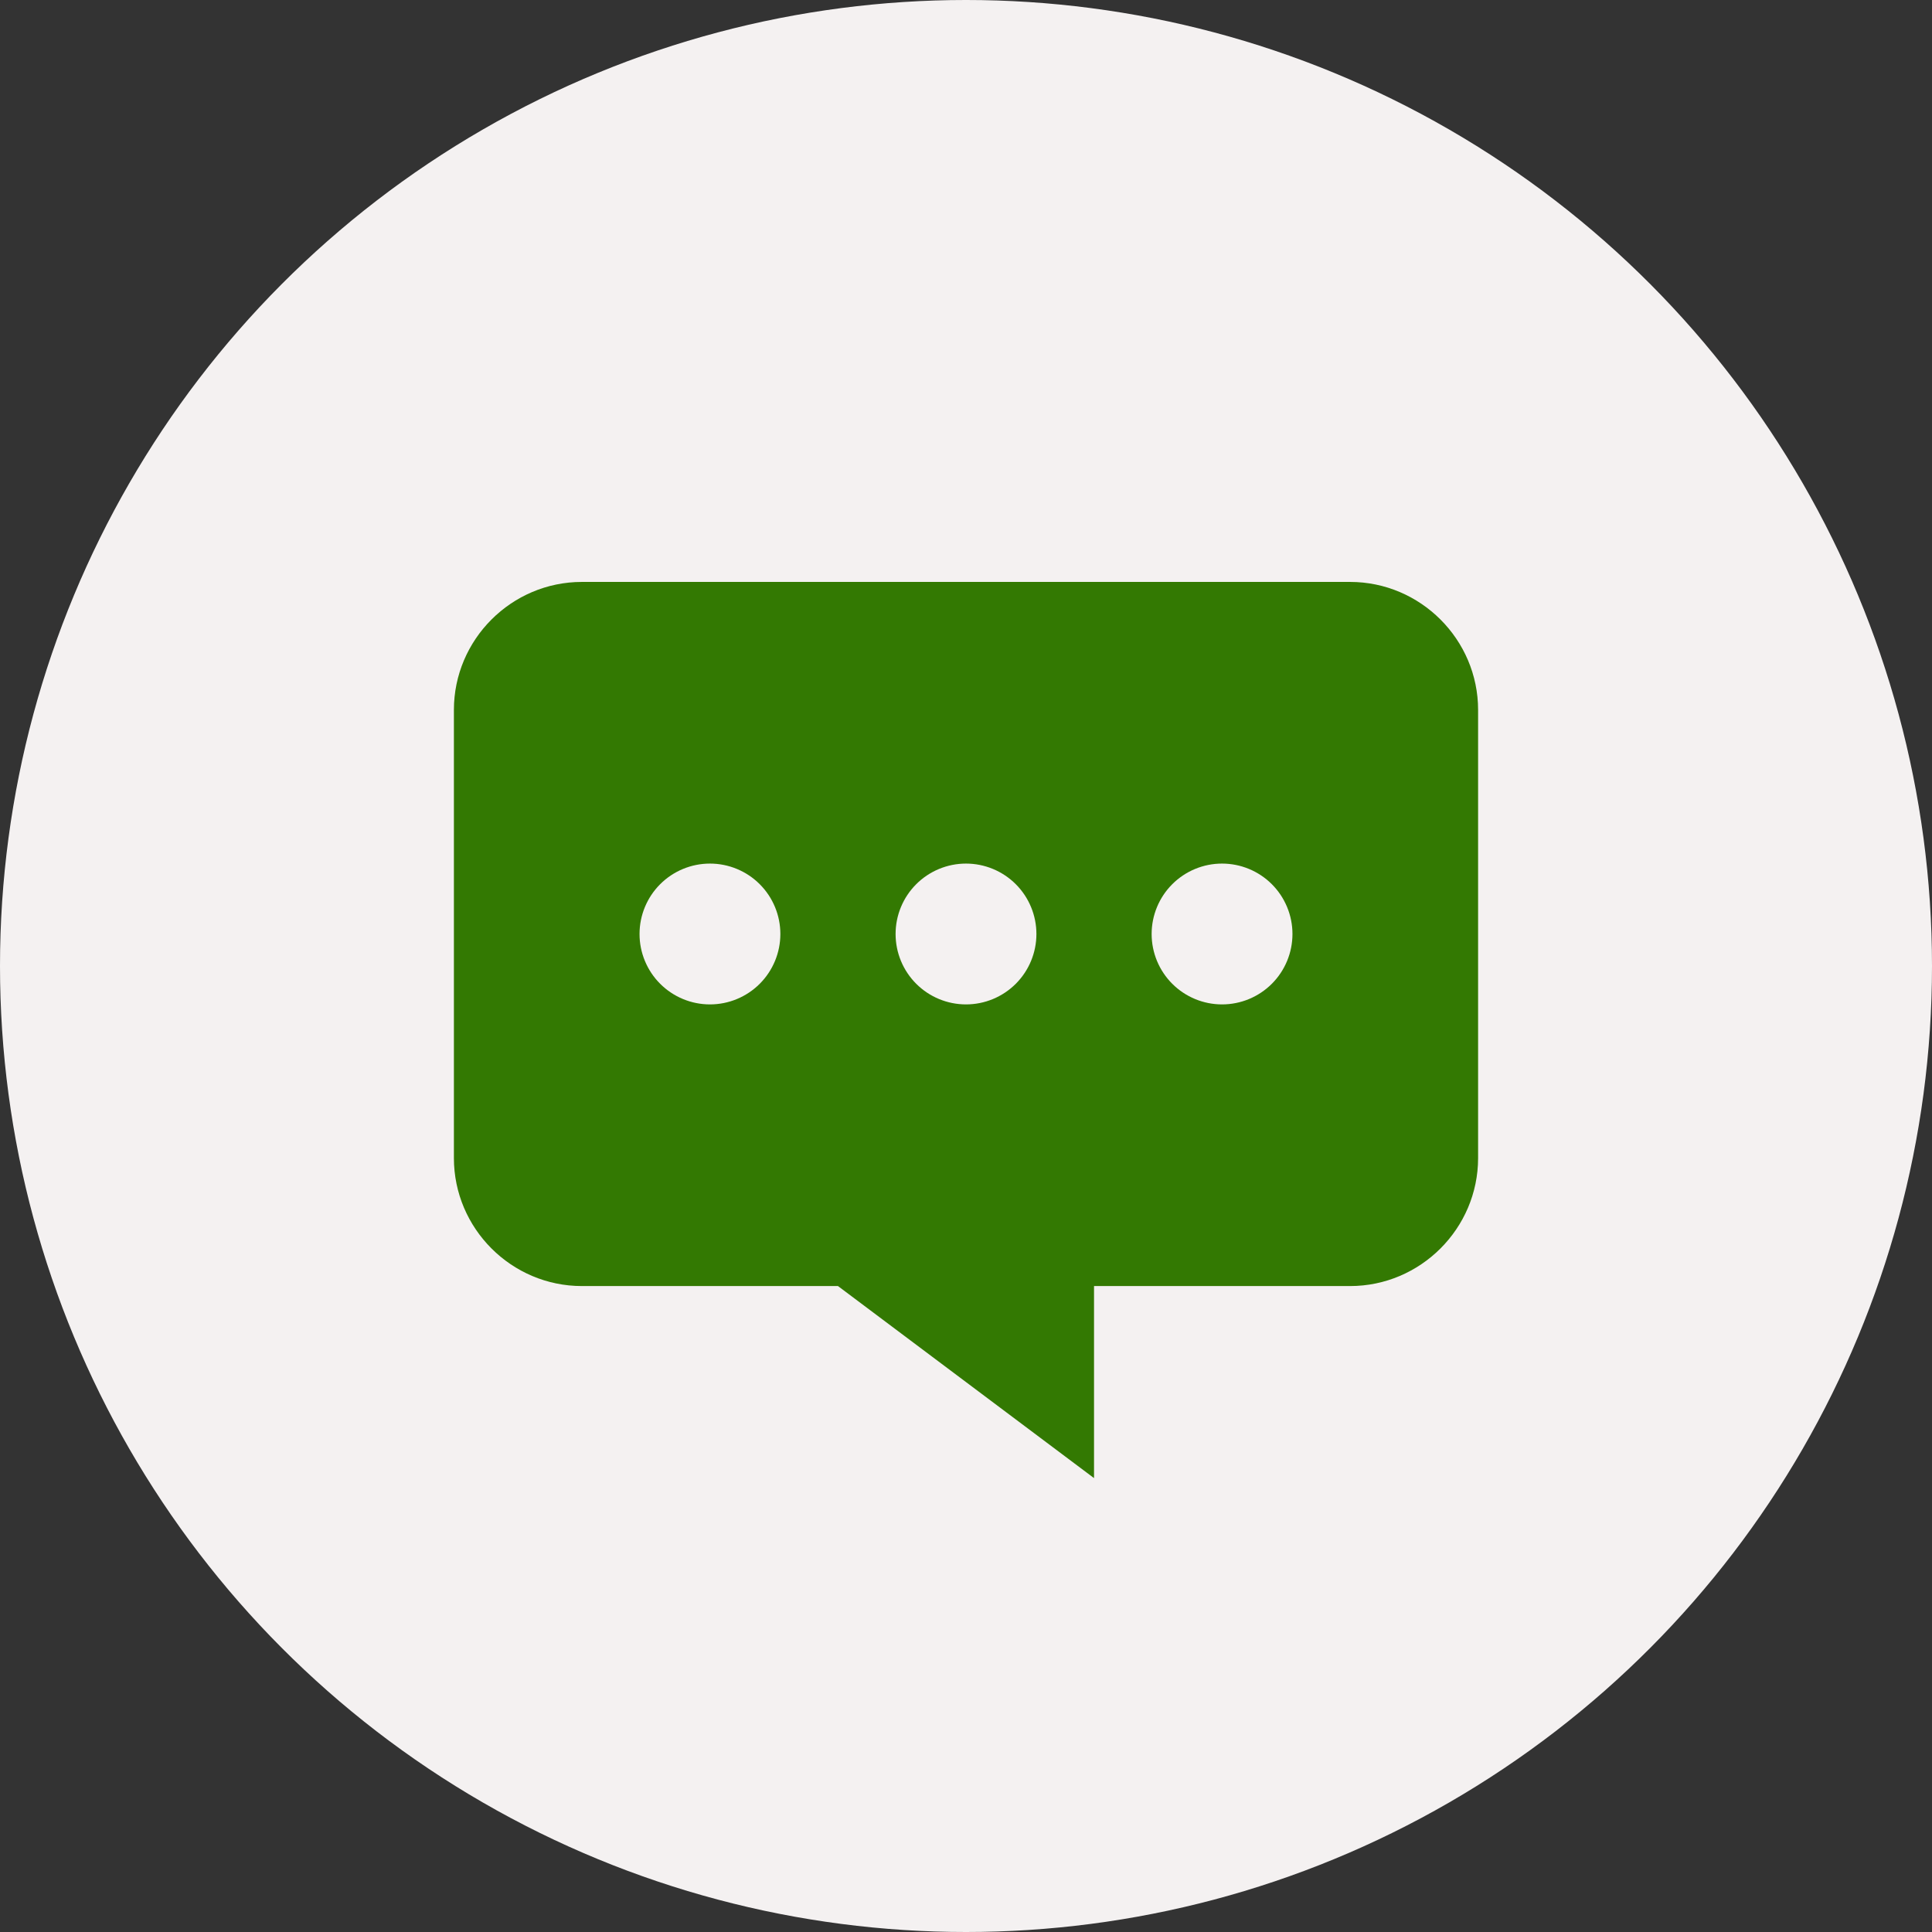
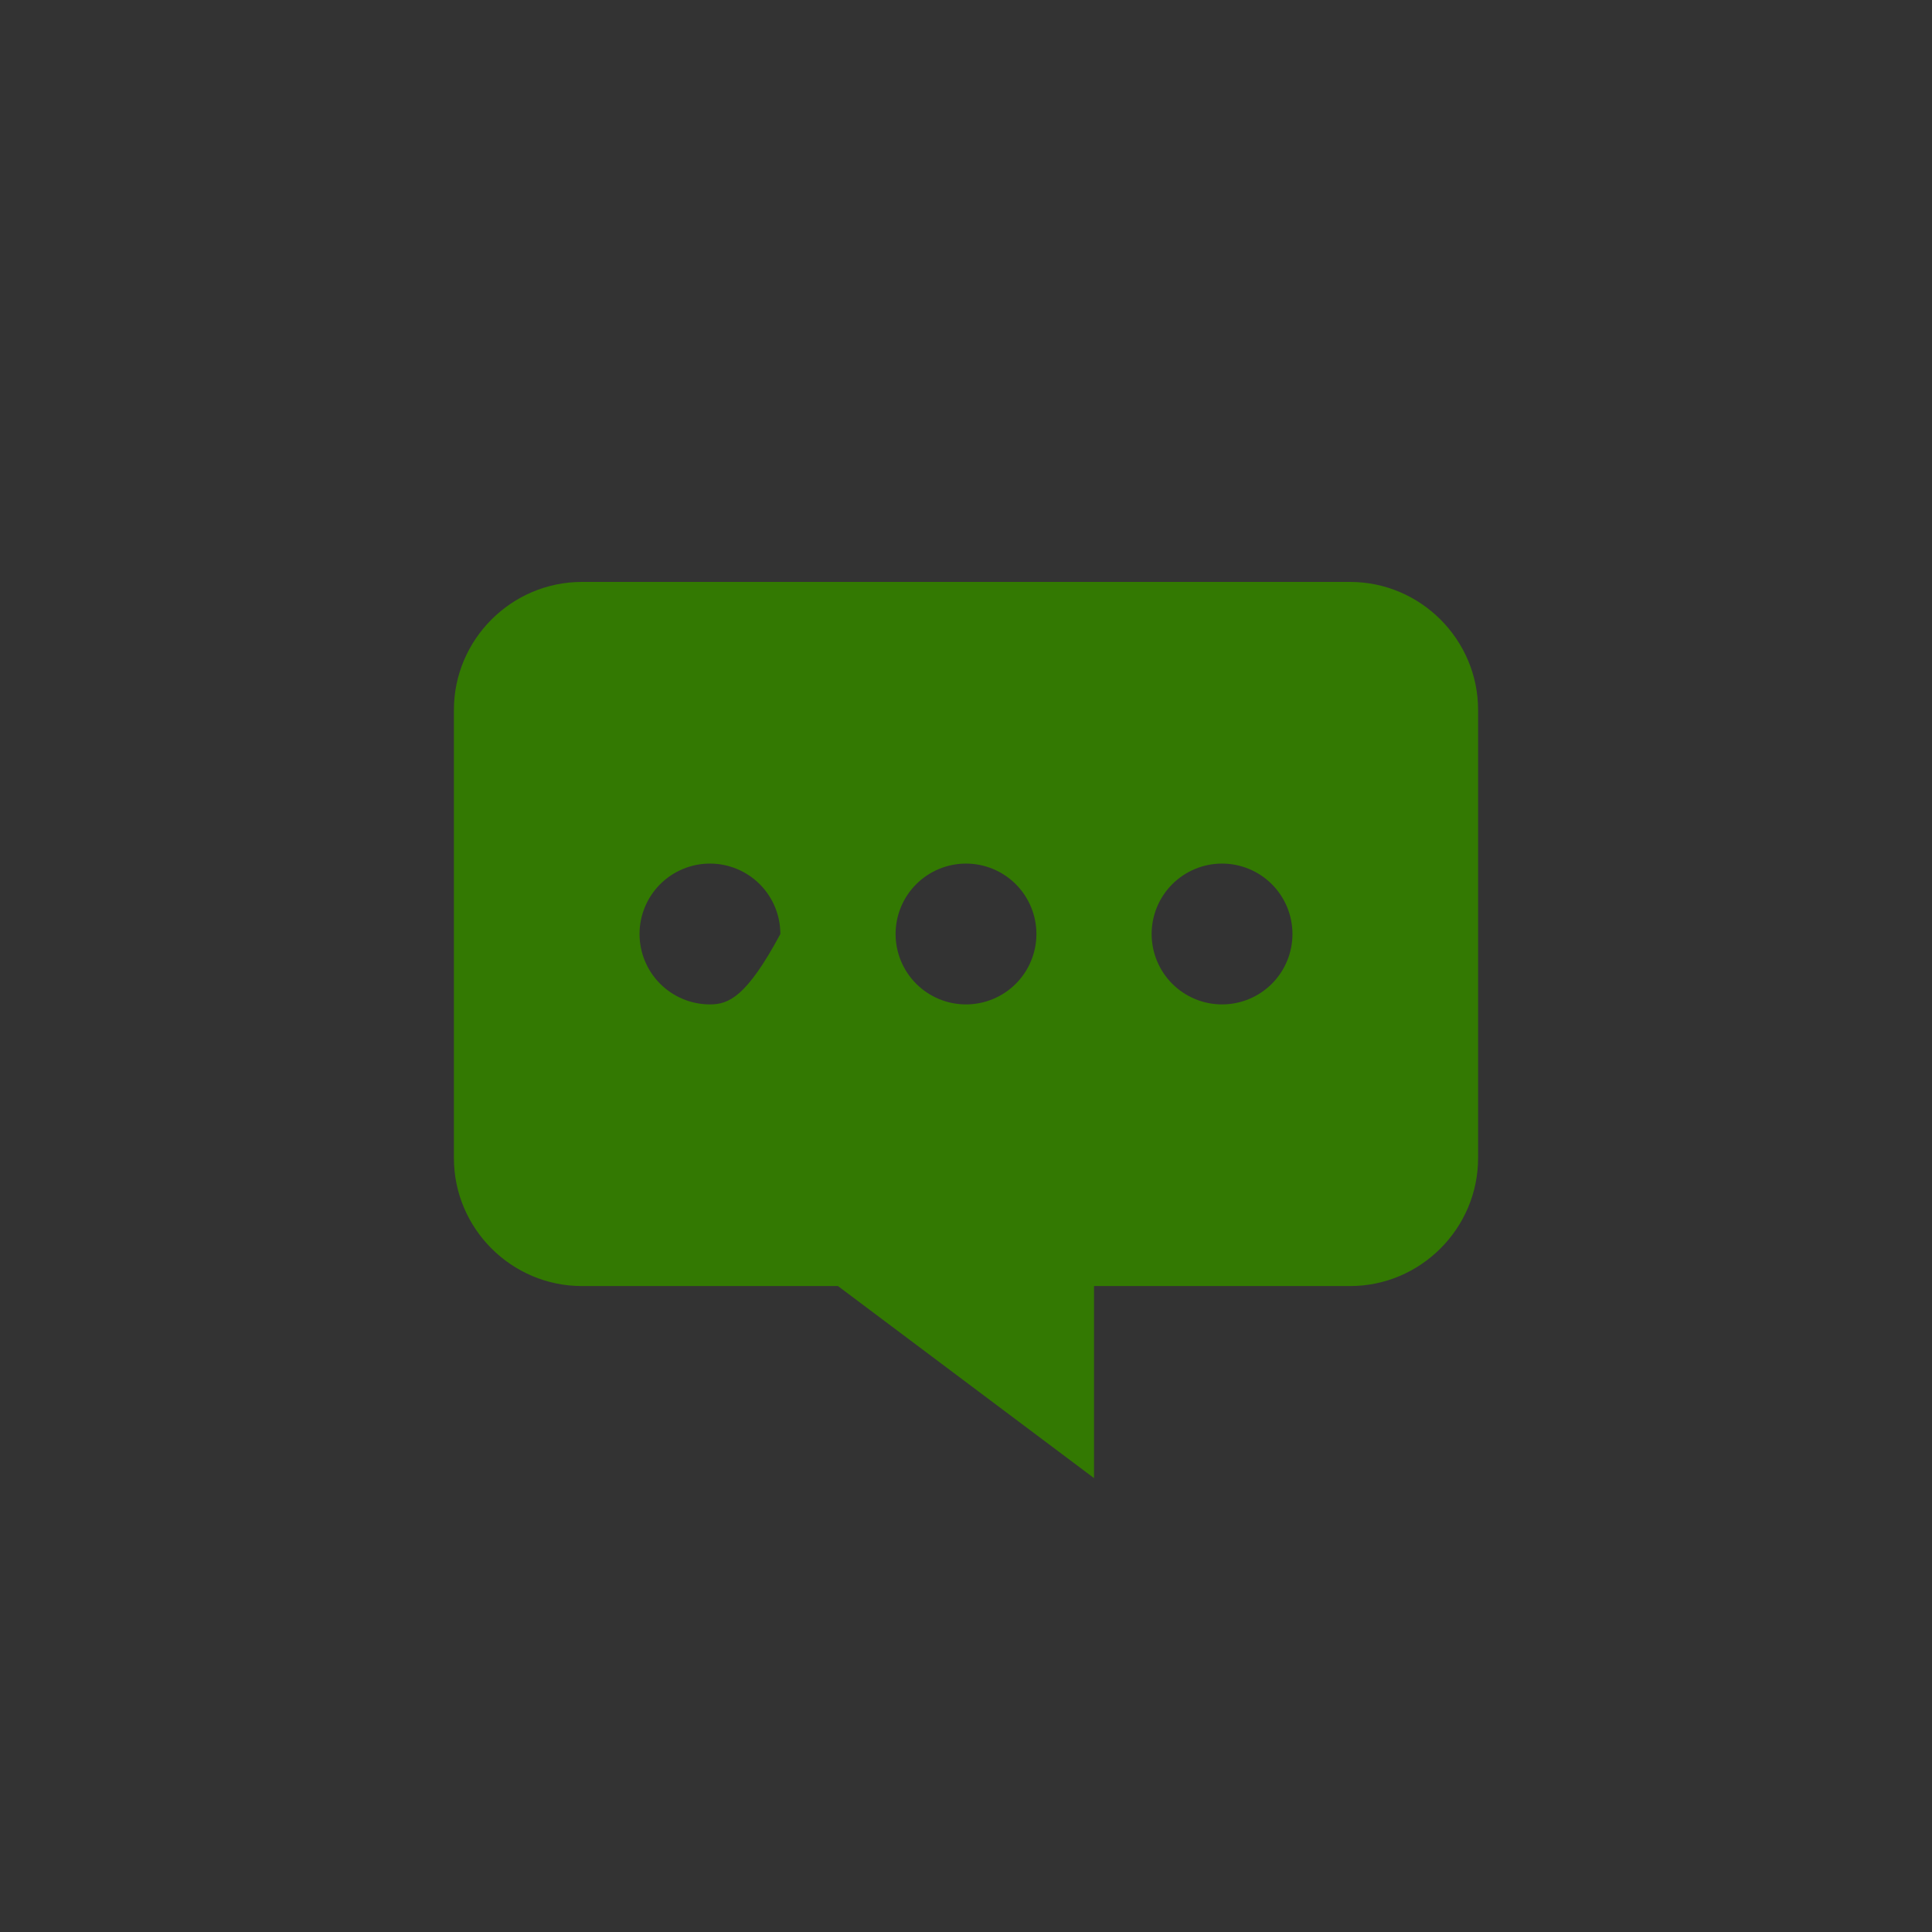
<svg xmlns="http://www.w3.org/2000/svg" width="83" height="83" viewBox="0 0 83 83" fill="none">
  <rect x="0" y="0" width="83" height="83" fill="#333333" stroke="none" />
-   <circle cx="41.5" cy="41.5" r="41.5" fill="#F4F1F1" />
-   <path d="M58 25H25C21.972 25 19.5 27.475 19.5 30.5V49.75C19.5 52.775 21.972 55.25 25 55.25H36L47 63.5V55.25H58C61.025 55.25 63.5 52.775 63.5 49.75V30.5C63.5 27.475 61.025 25 58 25ZM30.5 43.15C29.698 43.15 28.928 42.831 28.361 42.264C27.794 41.697 27.475 40.927 27.475 40.125C27.475 39.323 27.794 38.553 28.361 37.986C28.928 37.419 29.698 37.1 30.5 37.1C31.302 37.1 32.072 37.419 32.639 37.986C33.206 38.553 33.525 39.323 33.525 40.125C33.525 40.927 33.206 41.697 32.639 42.264C32.072 42.831 31.302 43.15 30.5 43.15ZM41.5 43.15C40.698 43.15 39.928 42.831 39.361 42.264C38.794 41.697 38.475 40.927 38.475 40.125C38.475 39.323 38.794 38.553 39.361 37.986C39.928 37.419 40.698 37.1 41.5 37.1C42.302 37.1 43.072 37.419 43.639 37.986C44.206 38.553 44.525 39.323 44.525 40.125C44.525 40.927 44.206 41.697 43.639 42.264C43.072 42.831 42.302 43.15 41.5 43.15ZM52.5 43.15C51.698 43.15 50.928 42.831 50.361 42.264C49.794 41.697 49.475 40.927 49.475 40.125C49.475 39.323 49.794 38.553 50.361 37.986C50.928 37.419 51.698 37.1 52.5 37.1C53.302 37.1 54.072 37.419 54.639 37.986C55.206 38.553 55.525 39.323 55.525 40.125C55.525 40.927 55.206 41.697 54.639 42.264C54.072 42.831 53.302 43.15 52.5 43.15Z" fill="#337902" />
+   <path d="M58 25H25C21.972 25 19.5 27.475 19.5 30.5V49.75C19.5 52.775 21.972 55.25 25 55.25H36L47 63.5V55.25H58C61.025 55.25 63.5 52.775 63.5 49.75V30.5C63.5 27.475 61.025 25 58 25ZM30.5 43.15C29.698 43.15 28.928 42.831 28.361 42.264C27.794 41.697 27.475 40.927 27.475 40.125C27.475 39.323 27.794 38.553 28.361 37.986C28.928 37.419 29.698 37.1 30.5 37.1C31.302 37.1 32.072 37.419 32.639 37.986C33.206 38.553 33.525 39.323 33.525 40.125C32.072 42.831 31.302 43.15 30.5 43.15ZM41.5 43.15C40.698 43.15 39.928 42.831 39.361 42.264C38.794 41.697 38.475 40.927 38.475 40.125C38.475 39.323 38.794 38.553 39.361 37.986C39.928 37.419 40.698 37.1 41.5 37.1C42.302 37.1 43.072 37.419 43.639 37.986C44.206 38.553 44.525 39.323 44.525 40.125C44.525 40.927 44.206 41.697 43.639 42.264C43.072 42.831 42.302 43.15 41.5 43.15ZM52.5 43.15C51.698 43.15 50.928 42.831 50.361 42.264C49.794 41.697 49.475 40.927 49.475 40.125C49.475 39.323 49.794 38.553 50.361 37.986C50.928 37.419 51.698 37.1 52.5 37.1C53.302 37.1 54.072 37.419 54.639 37.986C55.206 38.553 55.525 39.323 55.525 40.125C55.525 40.927 55.206 41.697 54.639 42.264C54.072 42.831 53.302 43.15 52.5 43.15Z" fill="#337902" />
</svg>